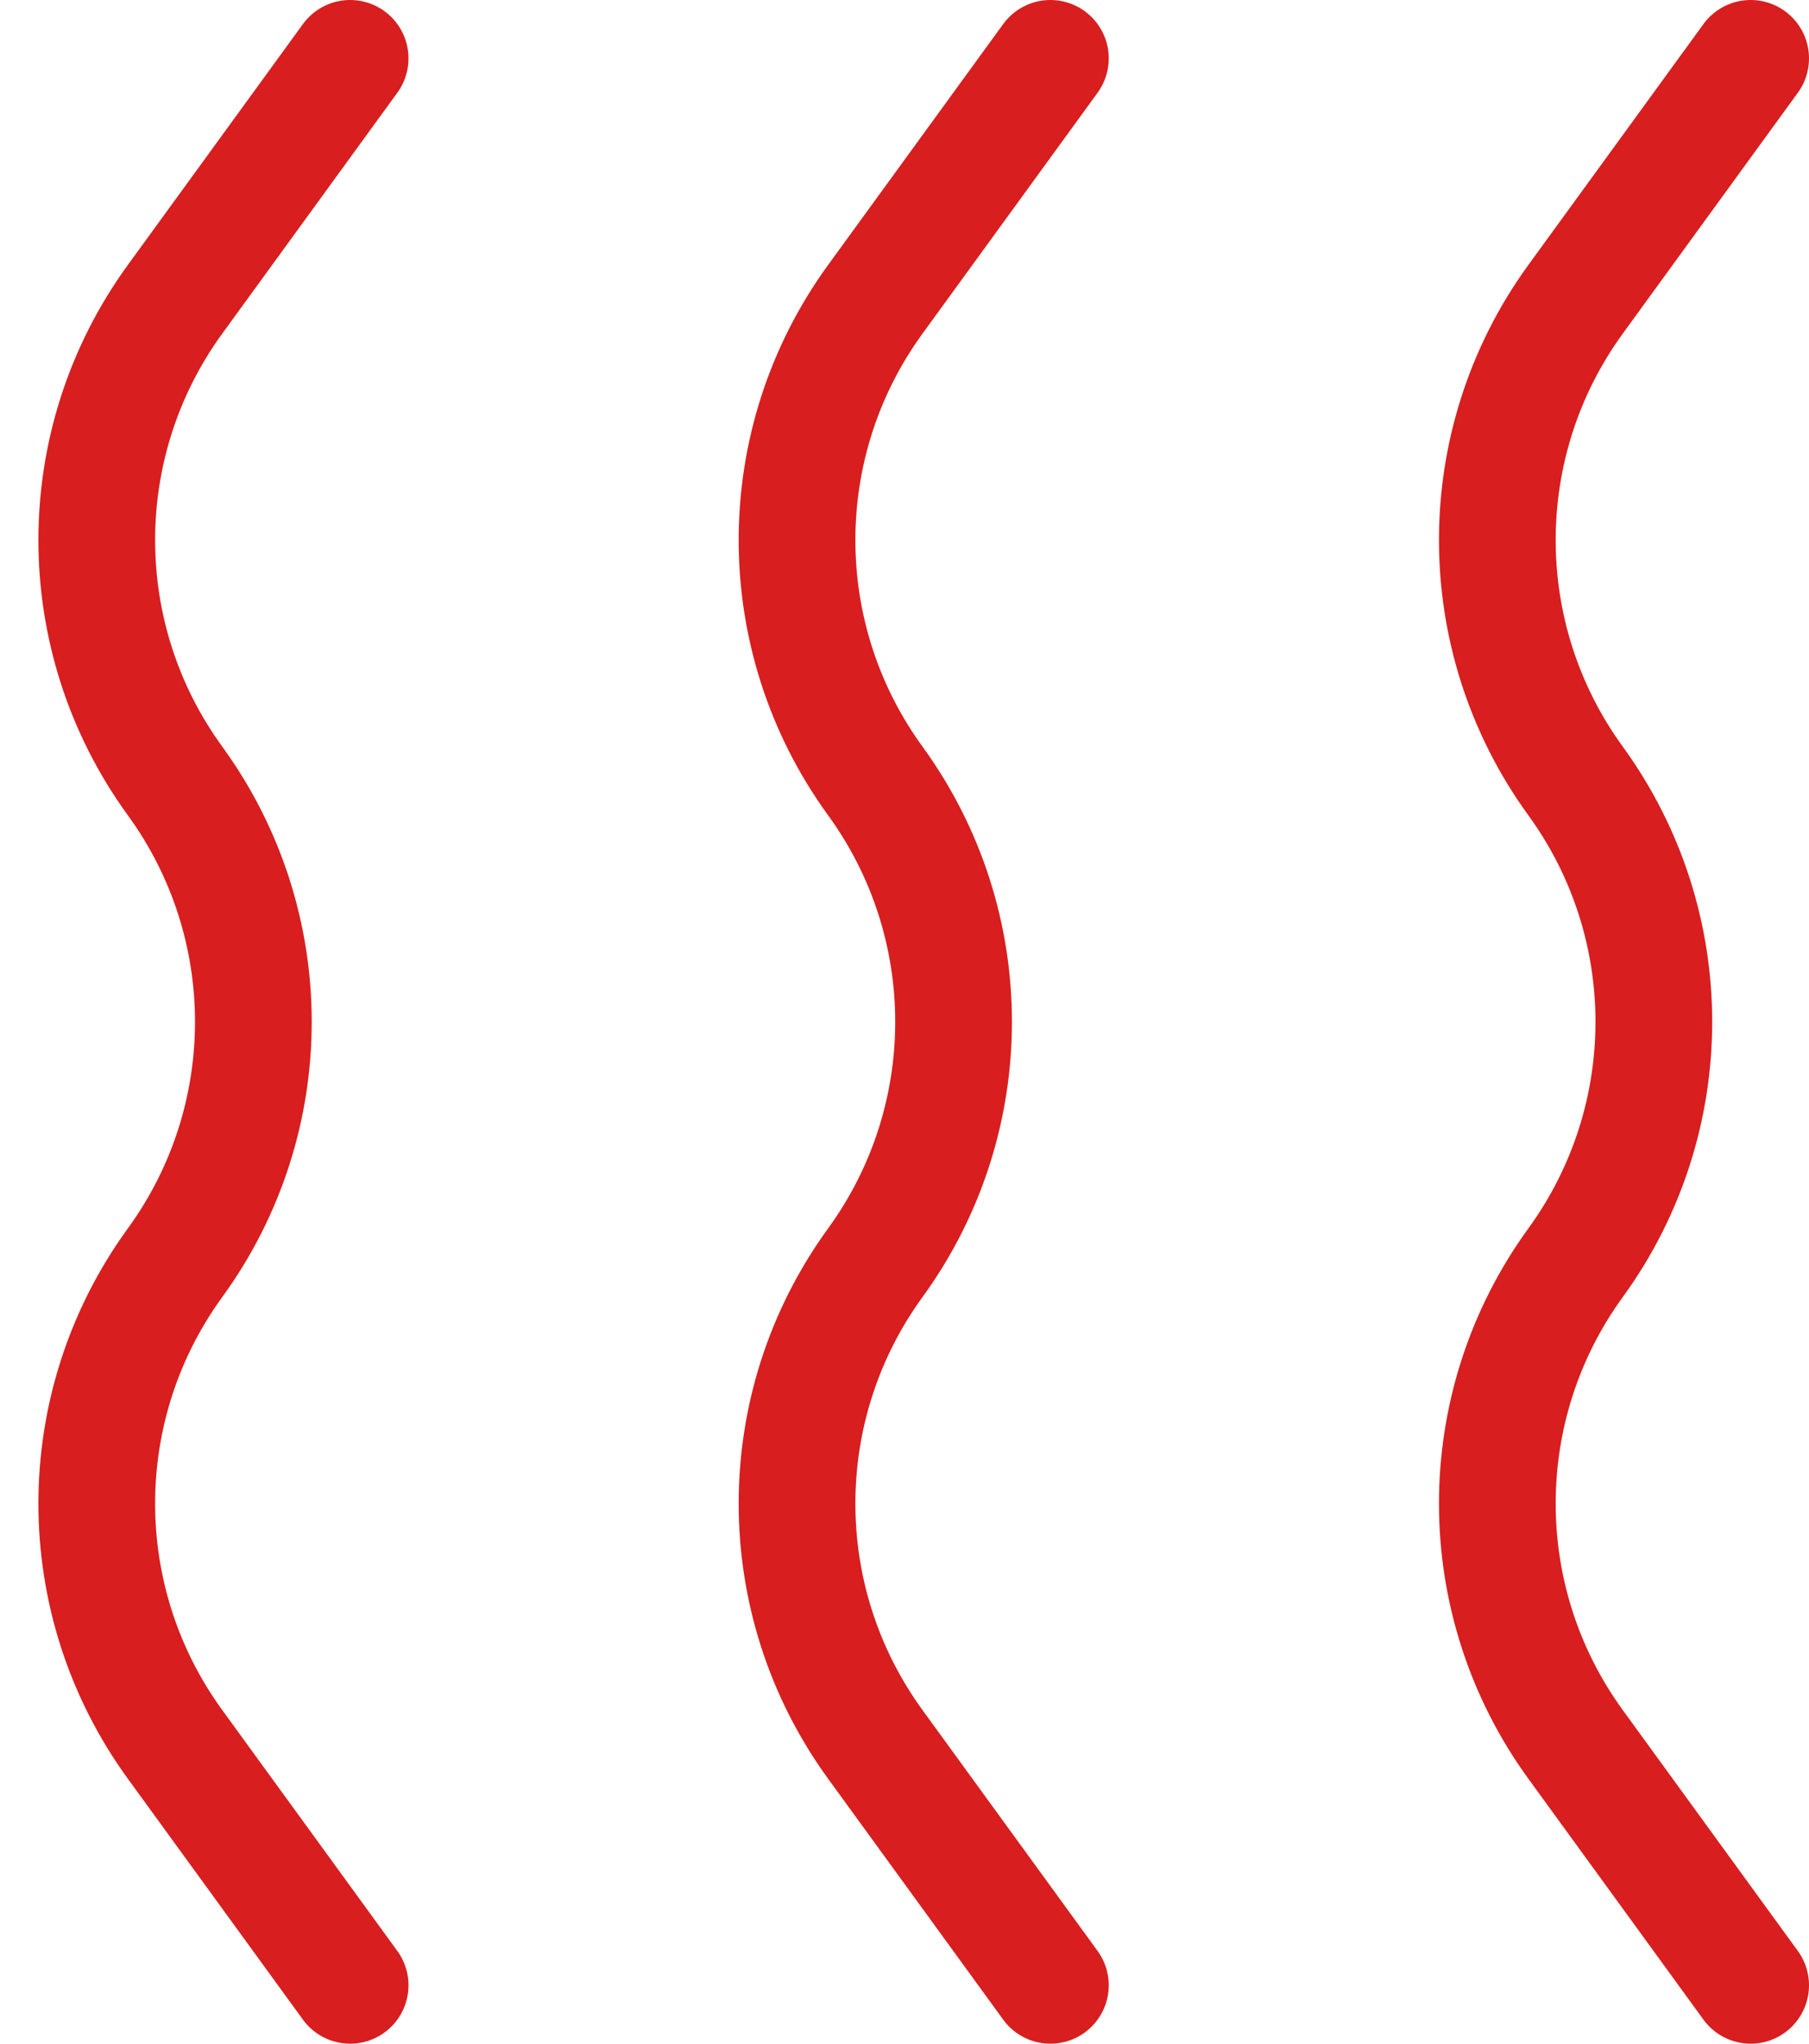
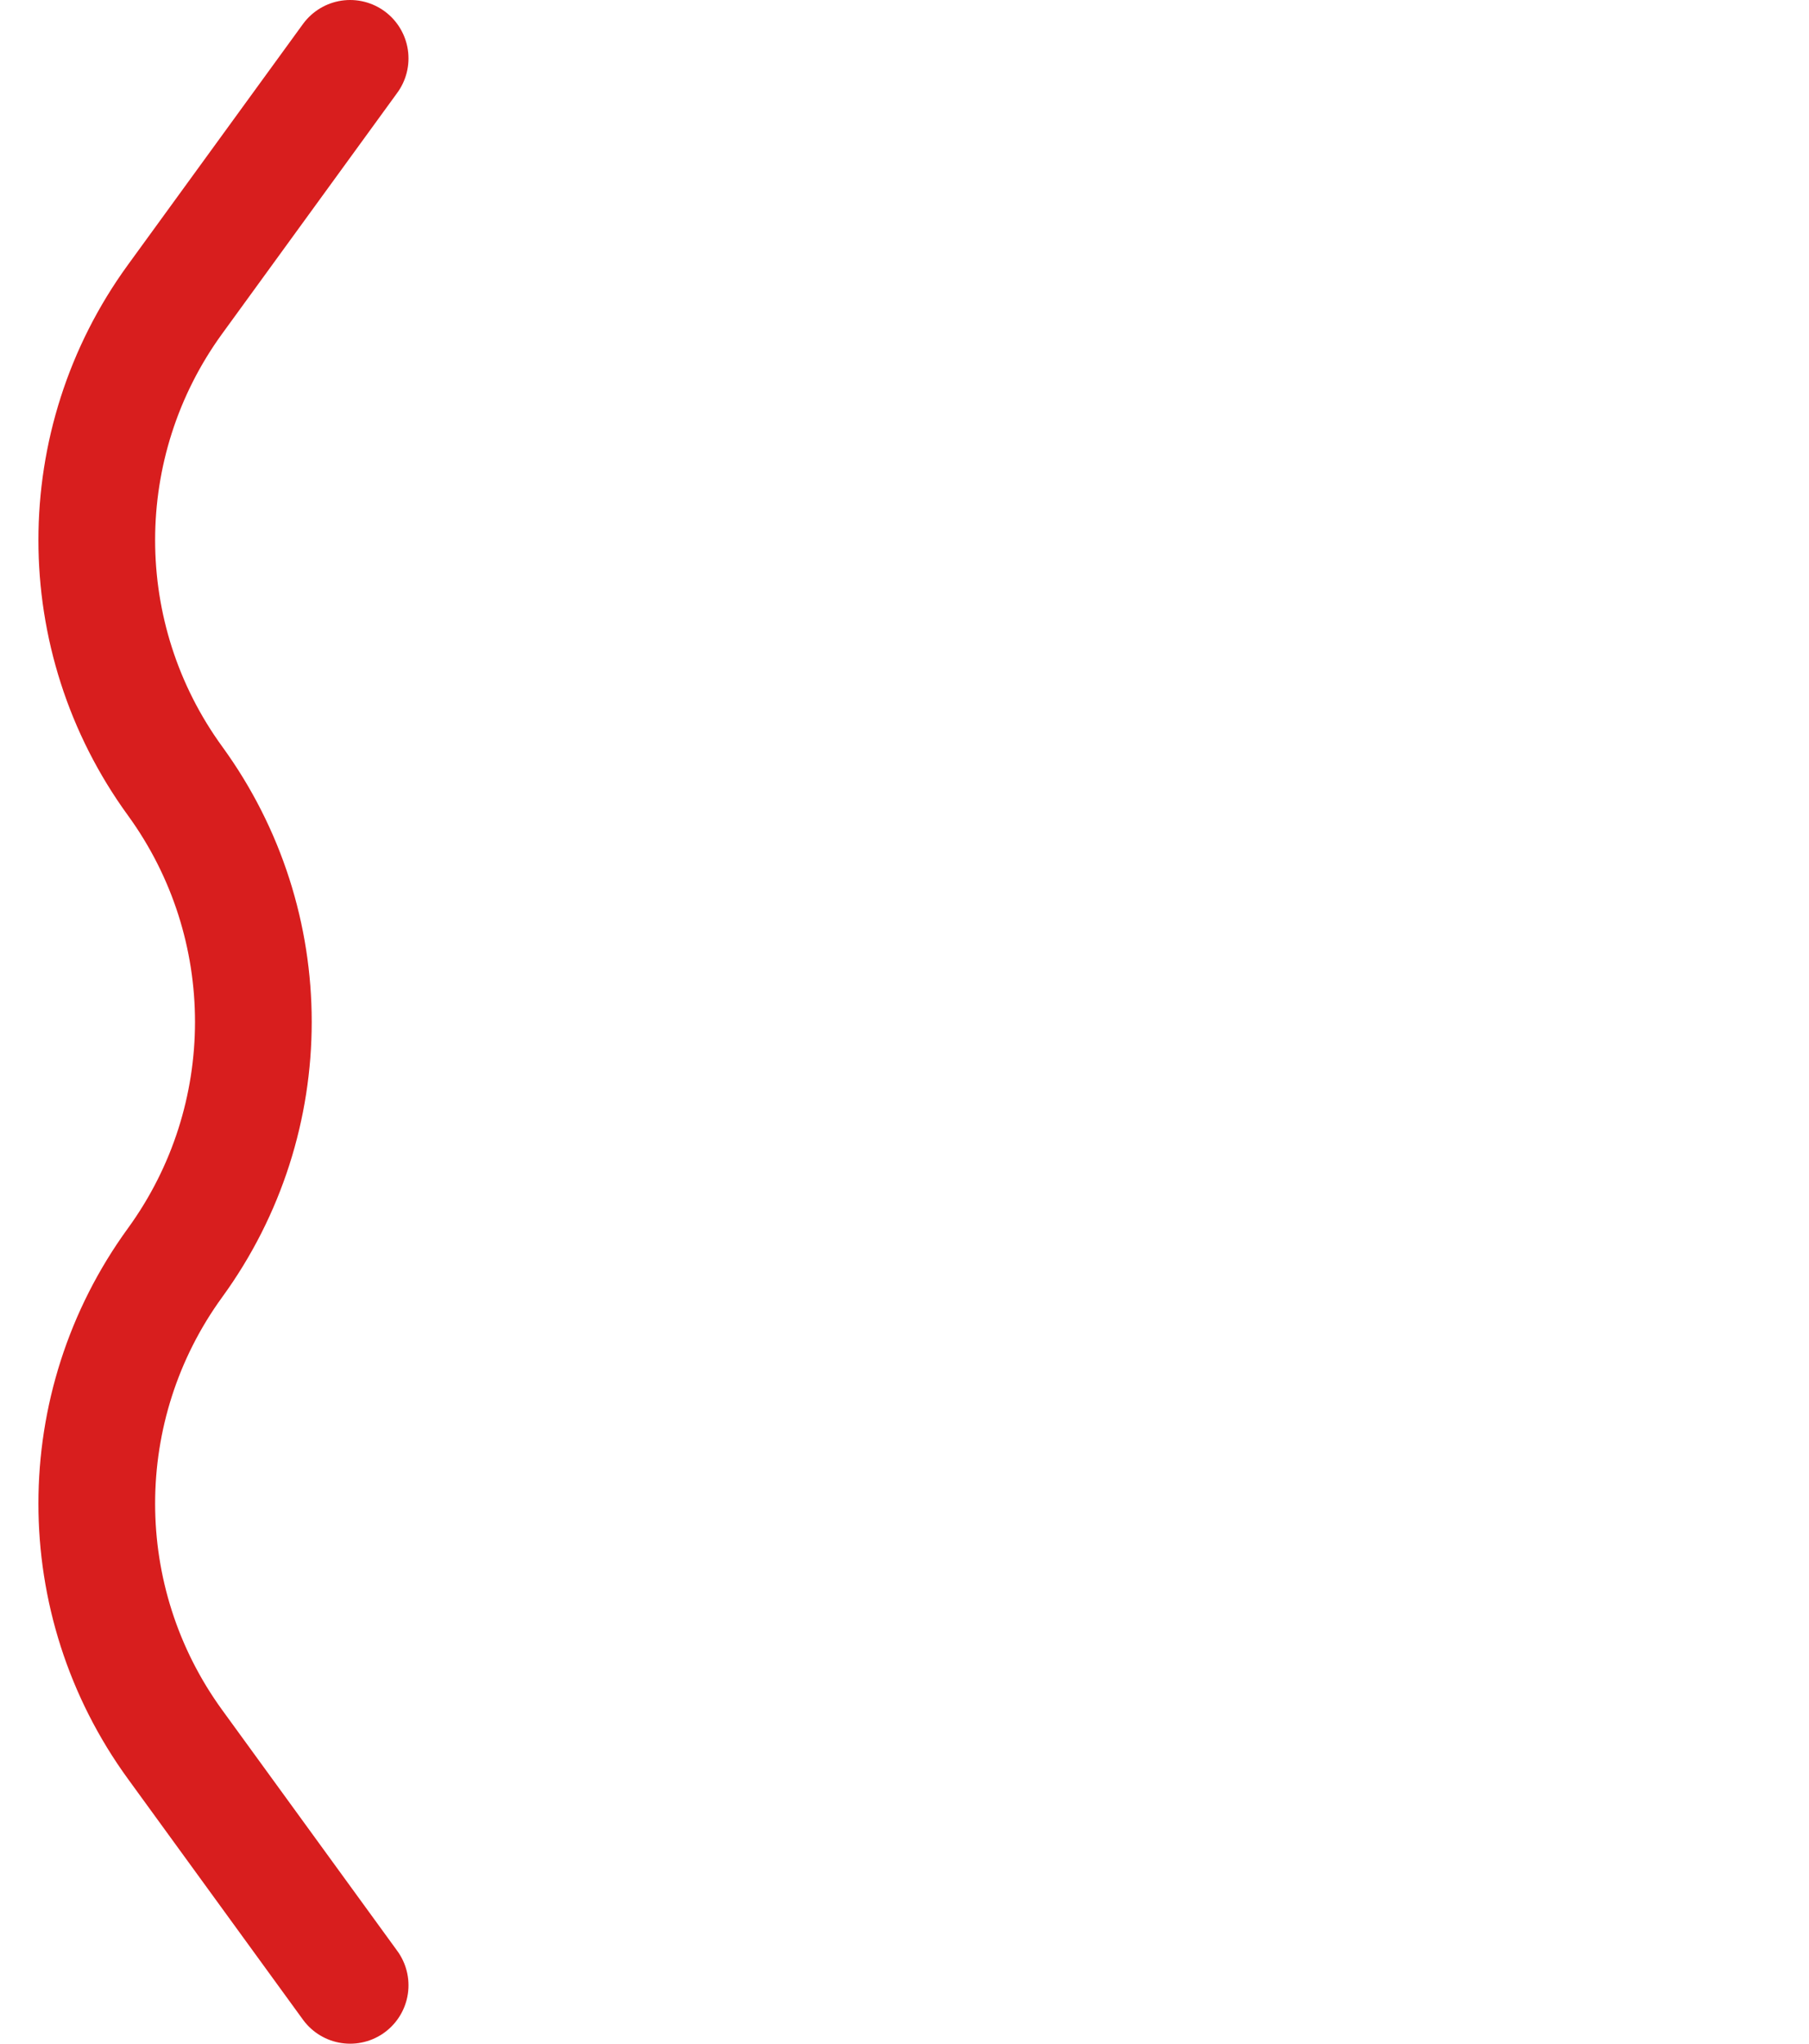
<svg xmlns="http://www.w3.org/2000/svg" width="31" height="35" viewBox="0 0 31 35" fill="none">
  <path d="M6 1L3 5.125C1.211 7.584 1.211 10.916 3 13.375V13.375C4.789 15.834 4.789 19.166 3 21.625V21.625C1.211 24.084 1.211 27.416 3 29.875L6 34" stroke="#D81E1E" stroke-width="2" stroke-linecap="round" />
-   <path d="M18 1L15 5.125C13.211 7.584 13.211 10.916 15 13.375V13.375C16.788 15.834 16.788 19.166 15 21.625V21.625C13.211 24.084 13.211 27.416 15 29.875L18 34" stroke="#D81E1E" stroke-width="2" stroke-linecap="round" />
-   <path d="M30 1L27 5.125C25.212 7.584 25.212 10.916 27 13.375V13.375C28.788 15.834 28.788 19.166 27 21.625V21.625C25.212 24.084 25.212 27.416 27 29.875L30 34" stroke="#D81E1E" stroke-width="2" stroke-linecap="round" />
</svg>